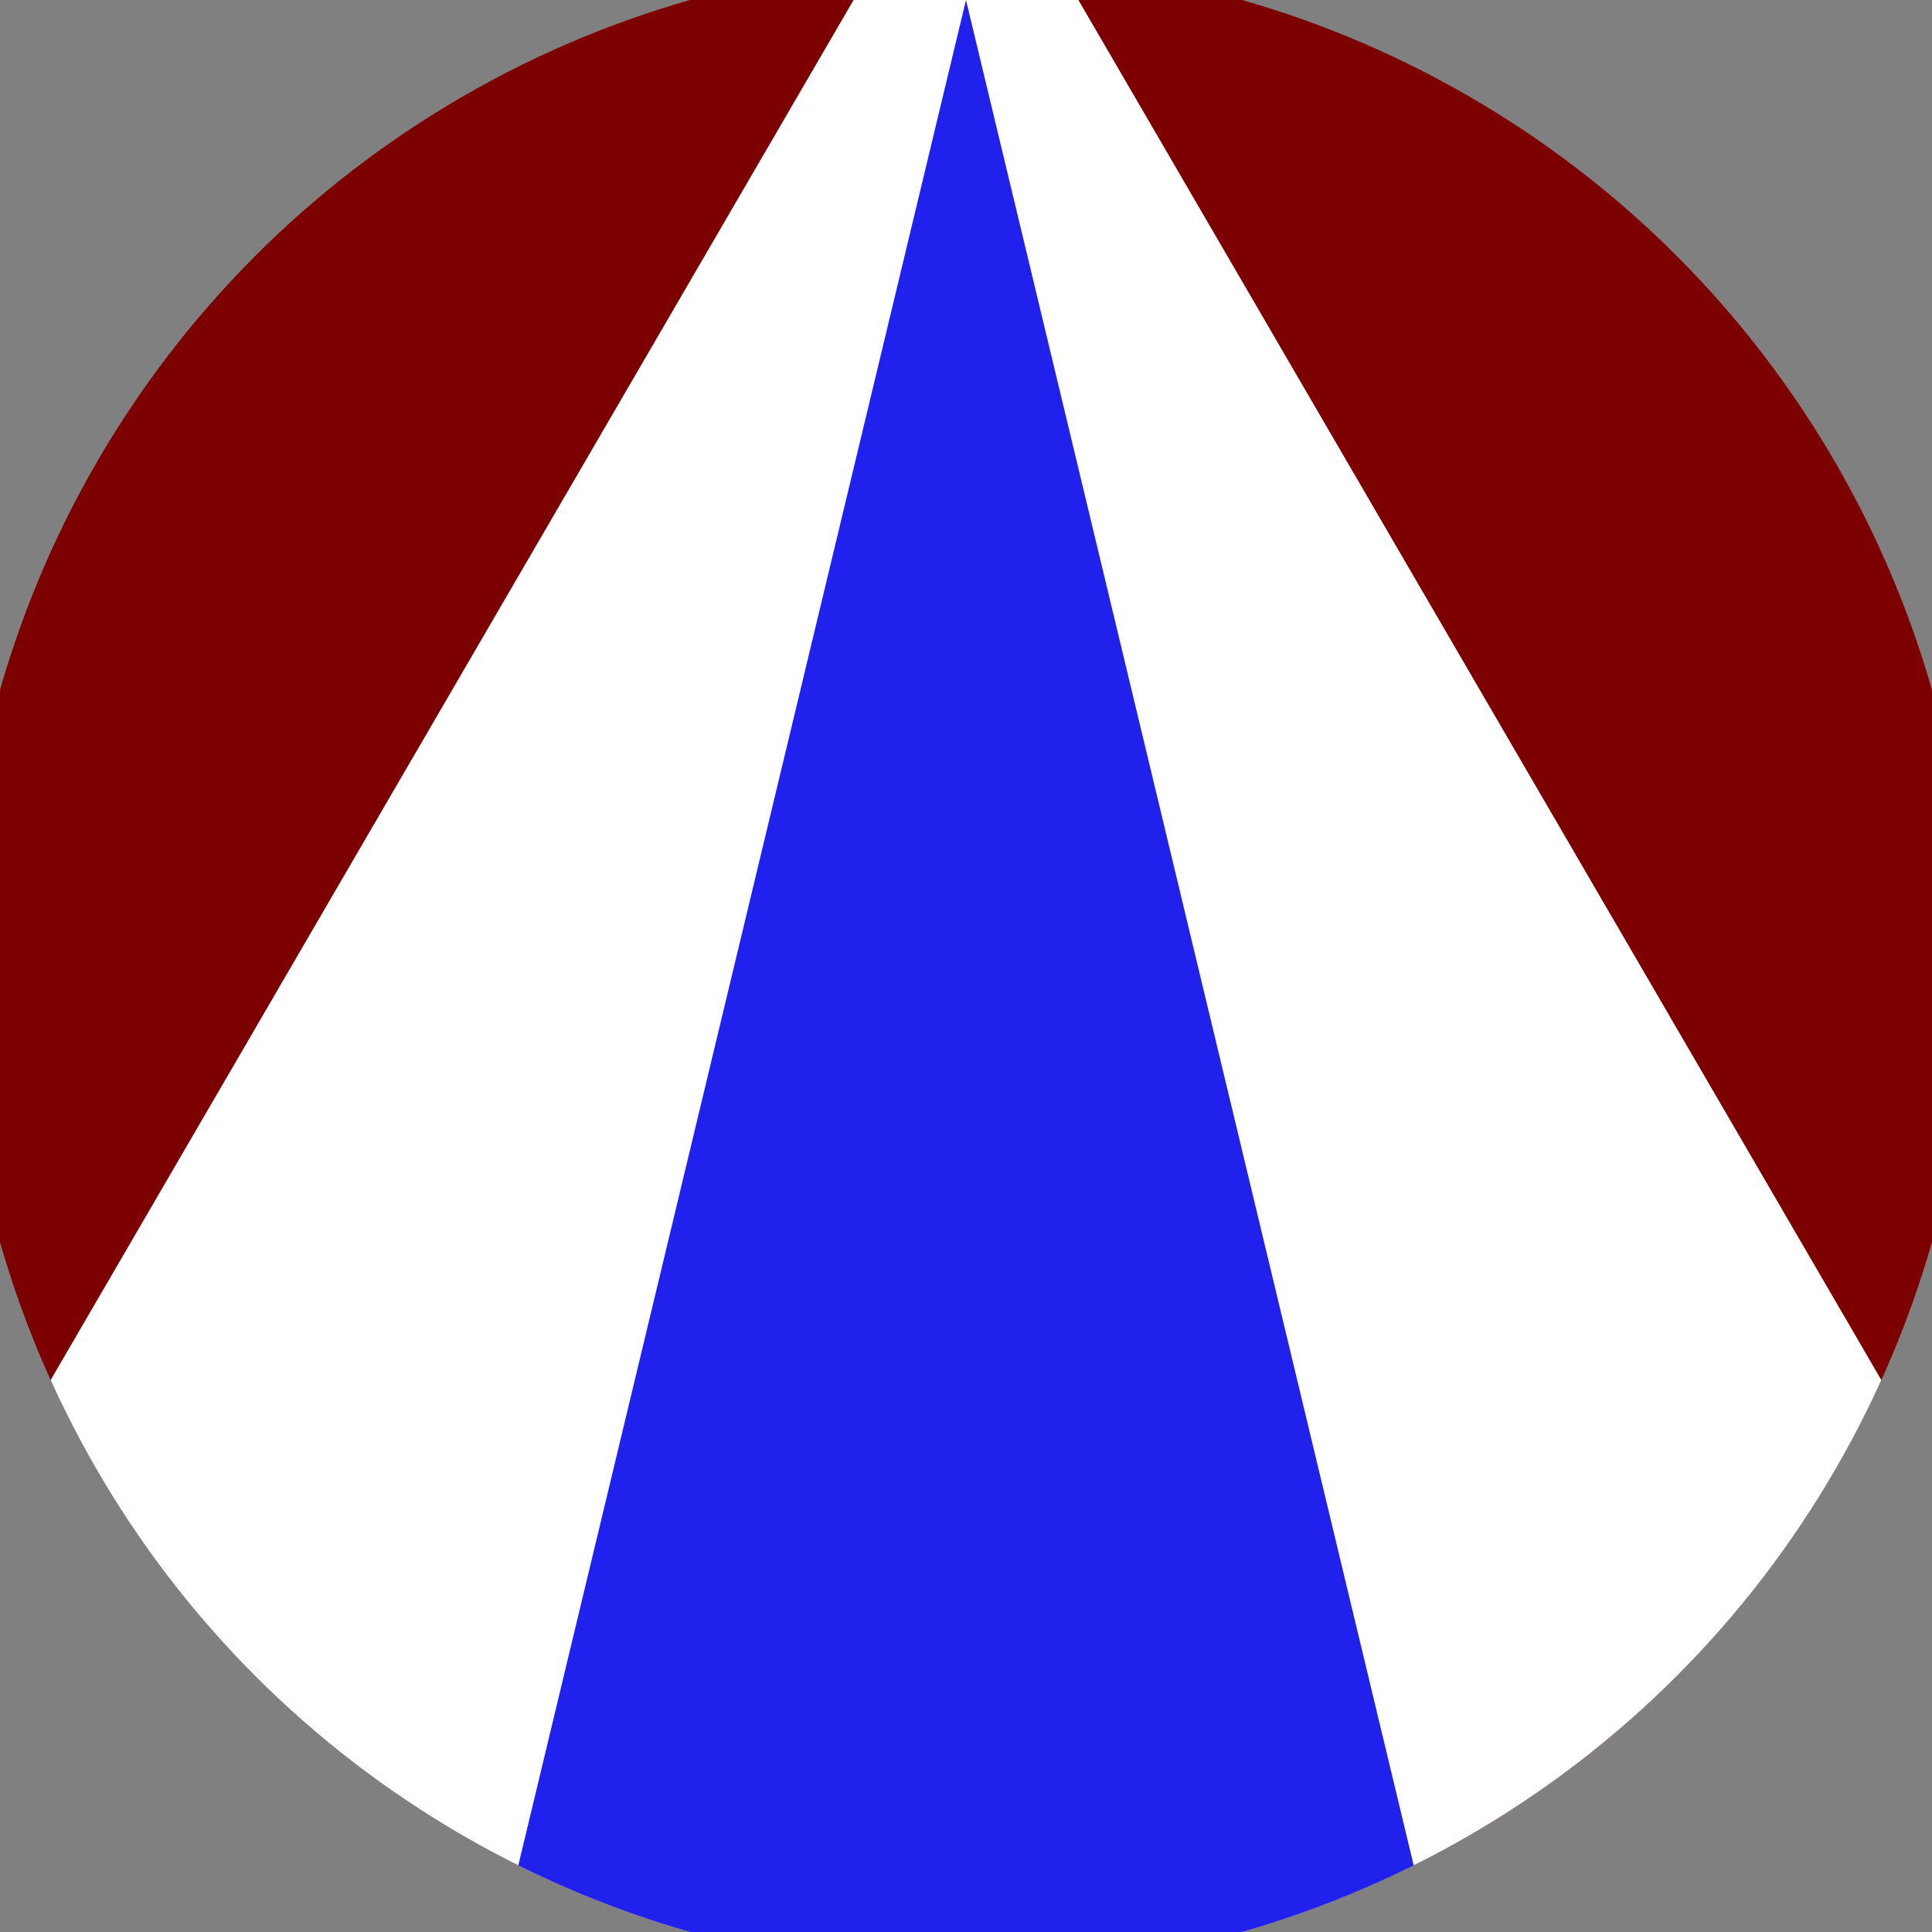
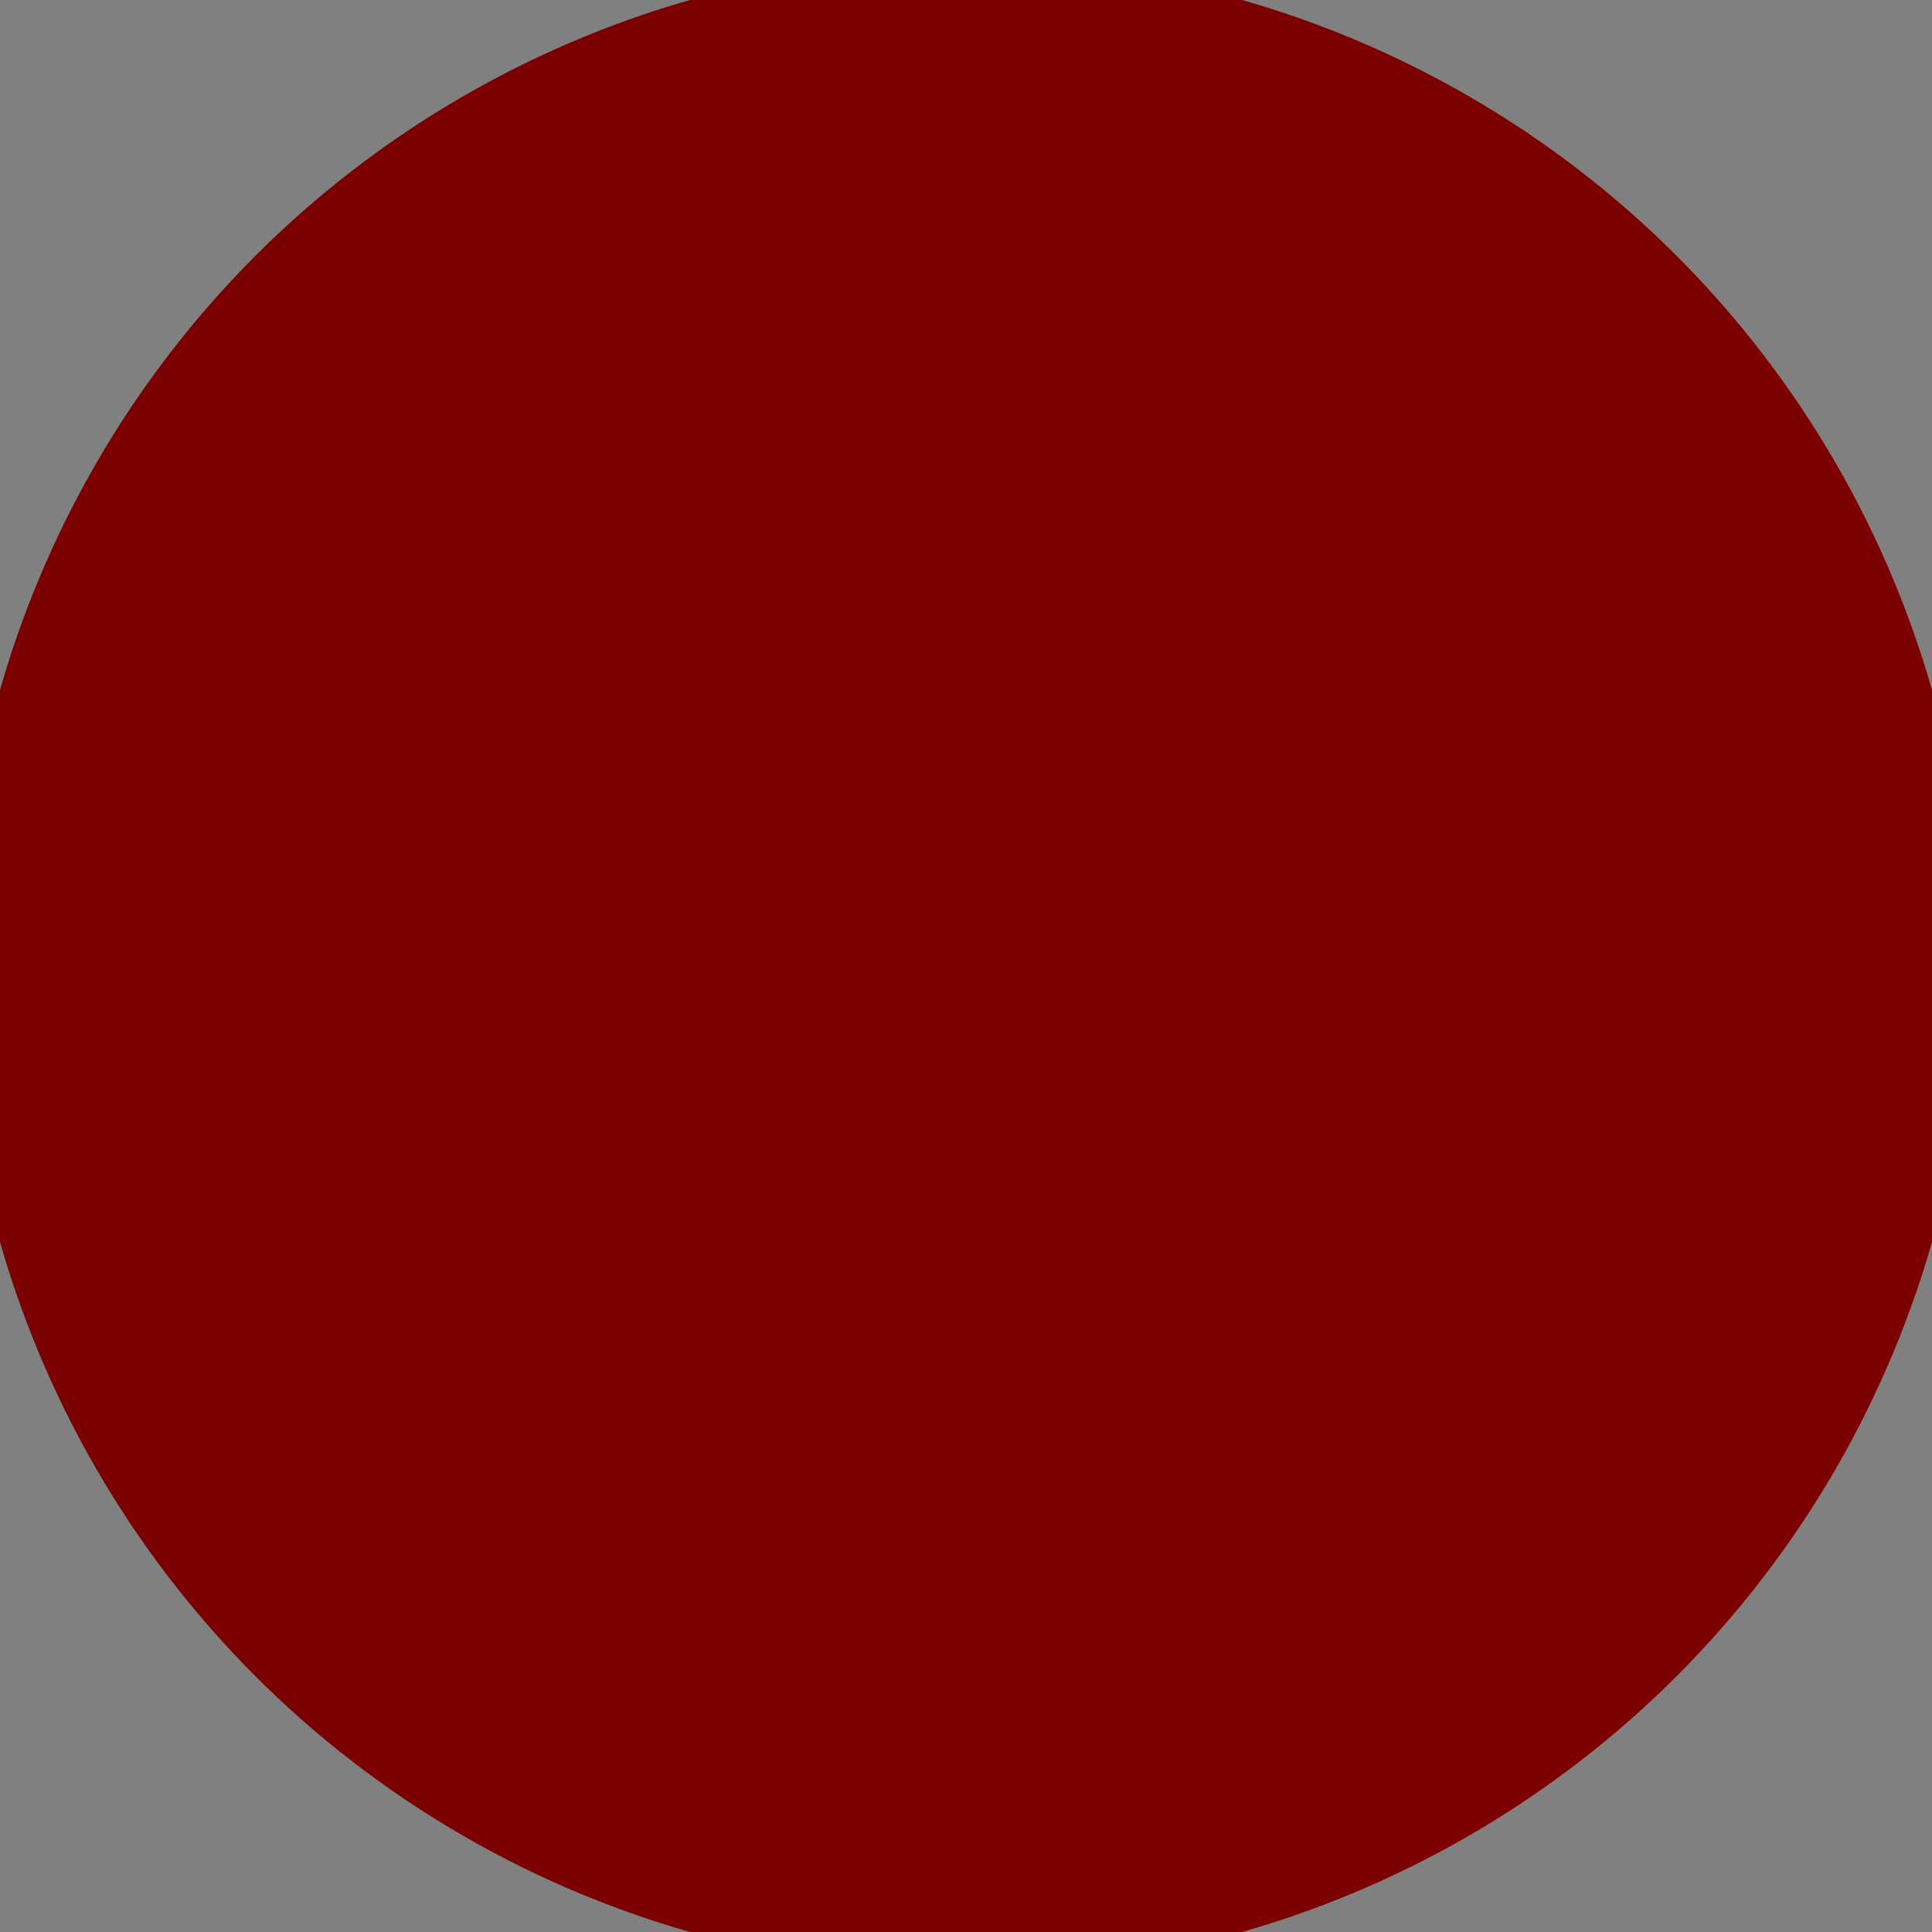
<svg xmlns="http://www.w3.org/2000/svg" width="128" height="128" viewBox="0 0 100 100" shape-rendering="geometricPrecision">
  <rect x="0" y="0" width="100" height="100" fill="#808080" stroke="none" />
  <defs>
    <clipPath id="clip">
      <circle cx="50" cy="50" r="52" />
    </clipPath>
  </defs>
  <g transform="rotate(0 50 50)">
    <rect x="0" y="0" width="100" height="100" fill="#7c0000" clip-path="url(#clip)" />
-     <path d="M 50 -10 L -14 100 H 114 Z" fill="#ffffff" clip-path="url(#clip)" />
-     <path d="M 50 0 L 26 100 H 74 Z" fill="#2121ee" clip-path="url(#clip)" />
+     <path d="M 50 -10 L -14 100 Z" fill="#ffffff" clip-path="url(#clip)" />
  </g>
</svg>